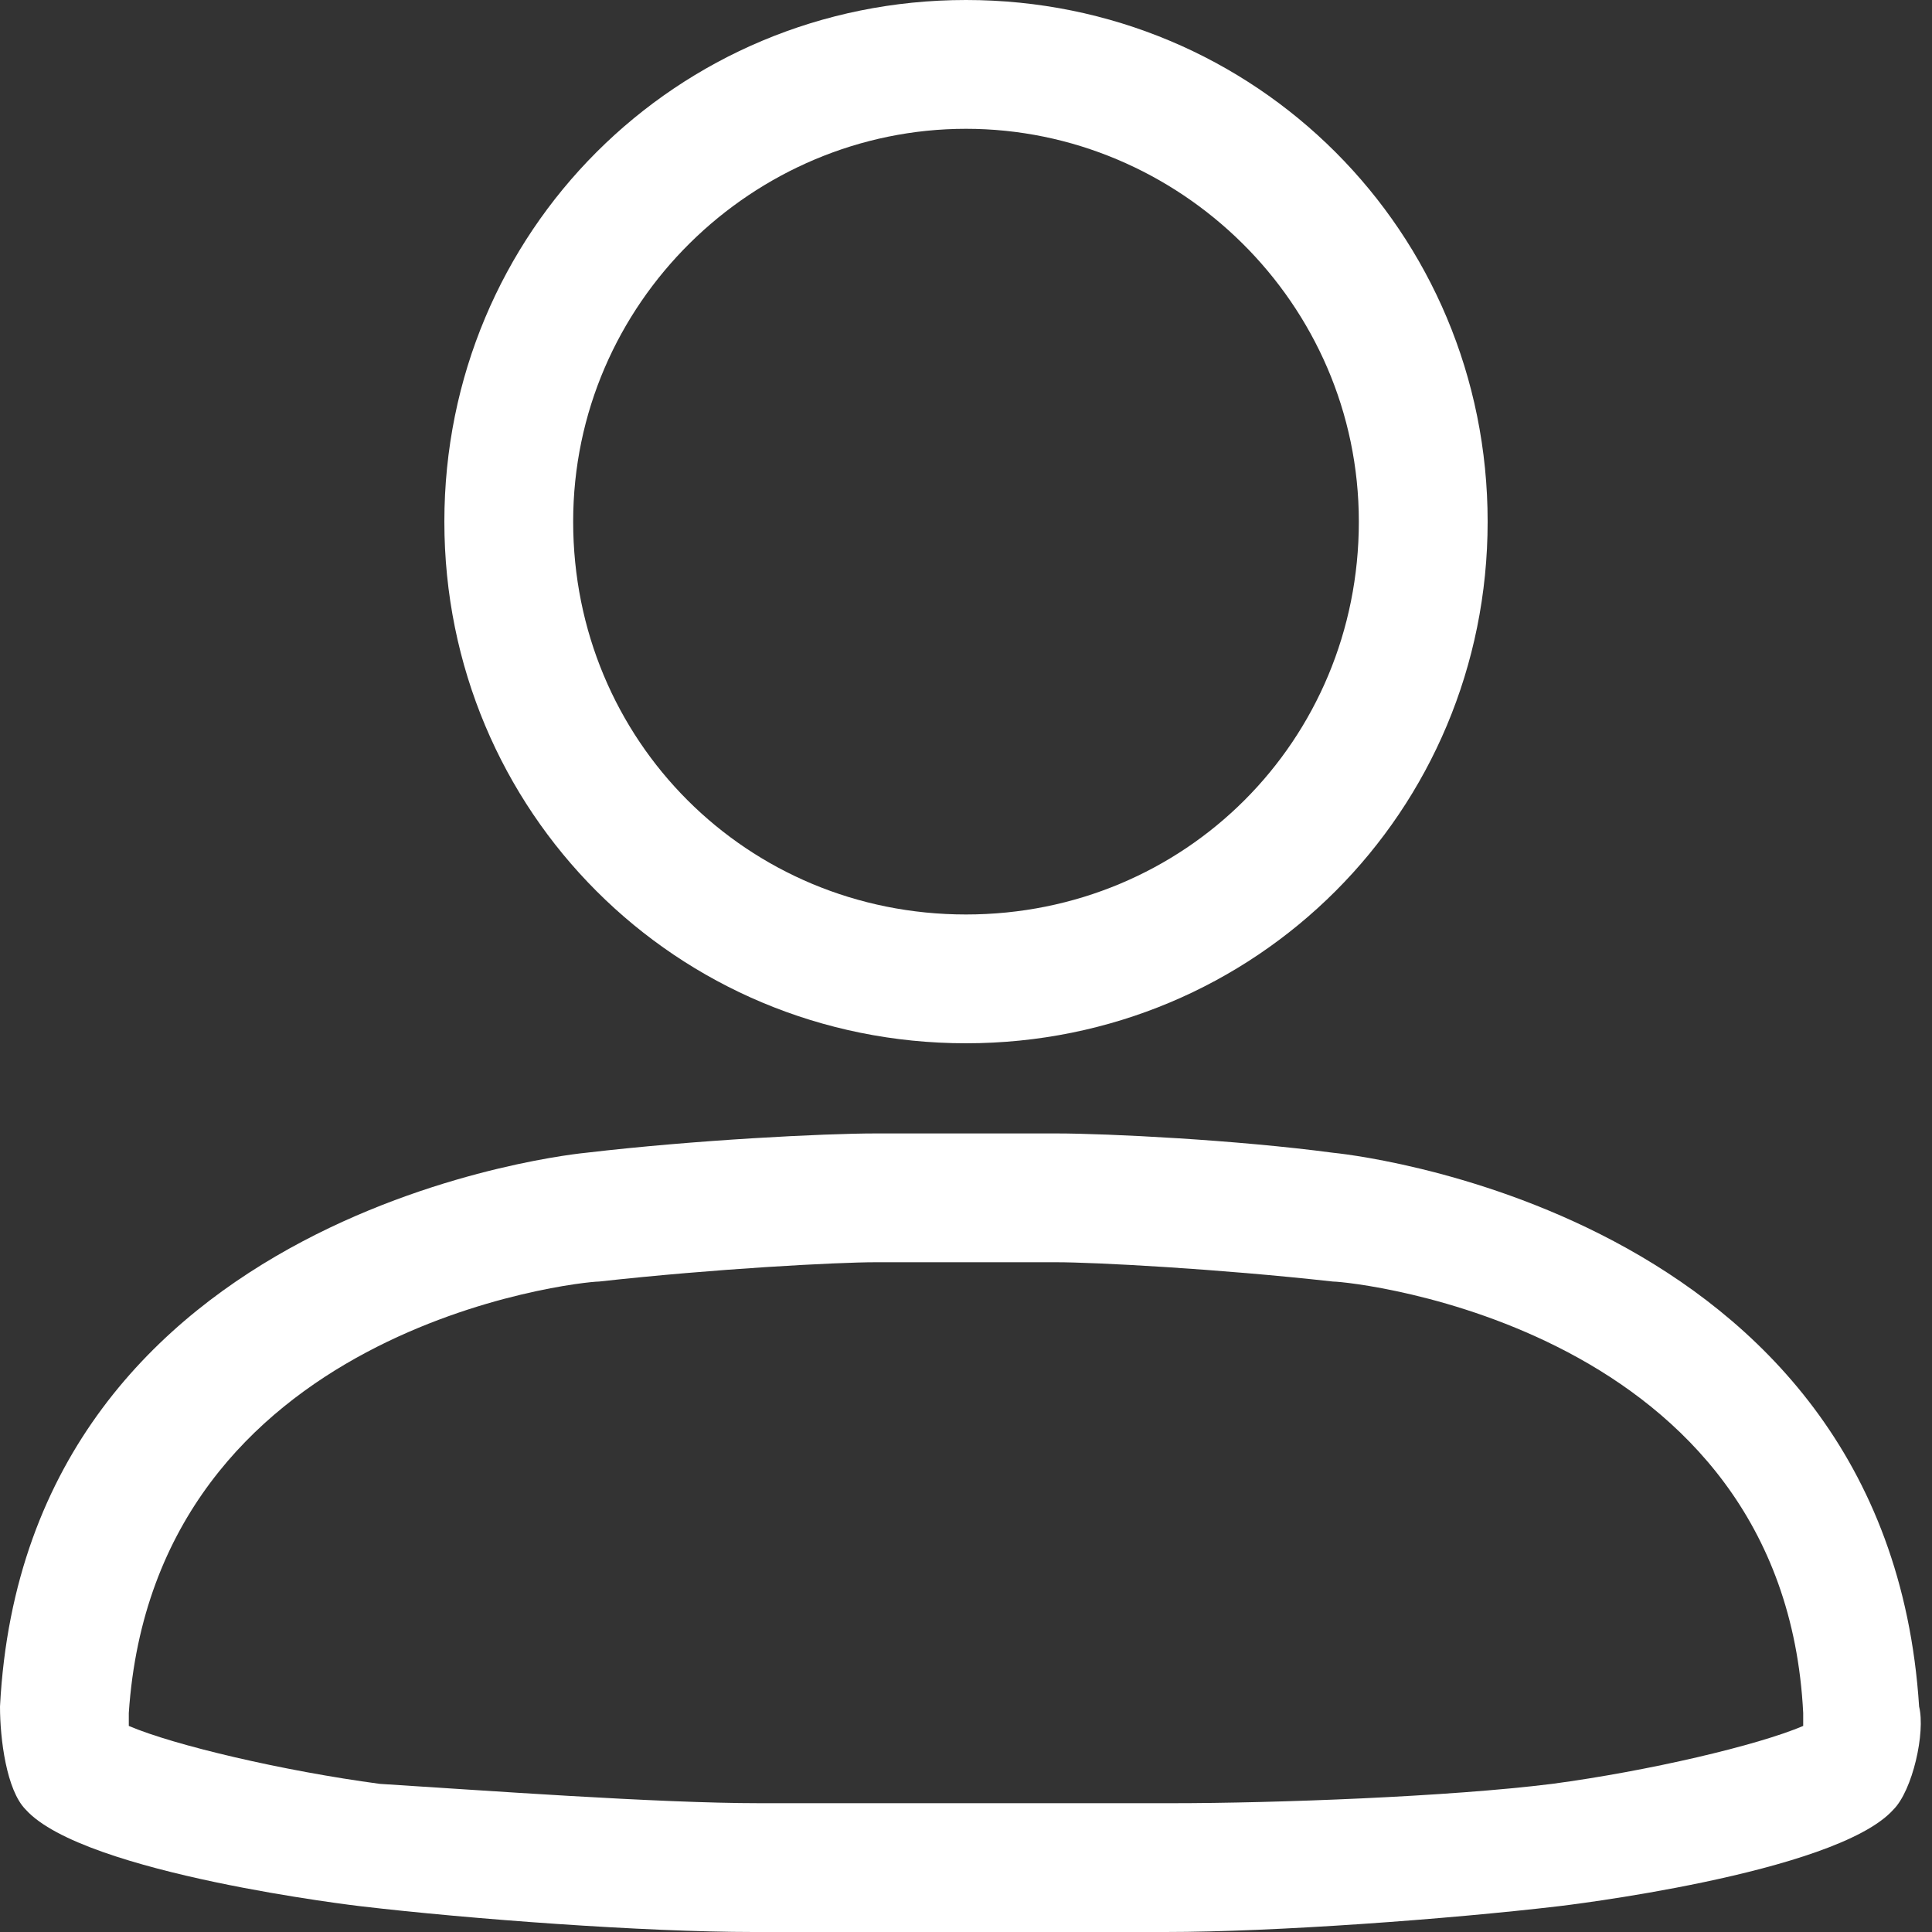
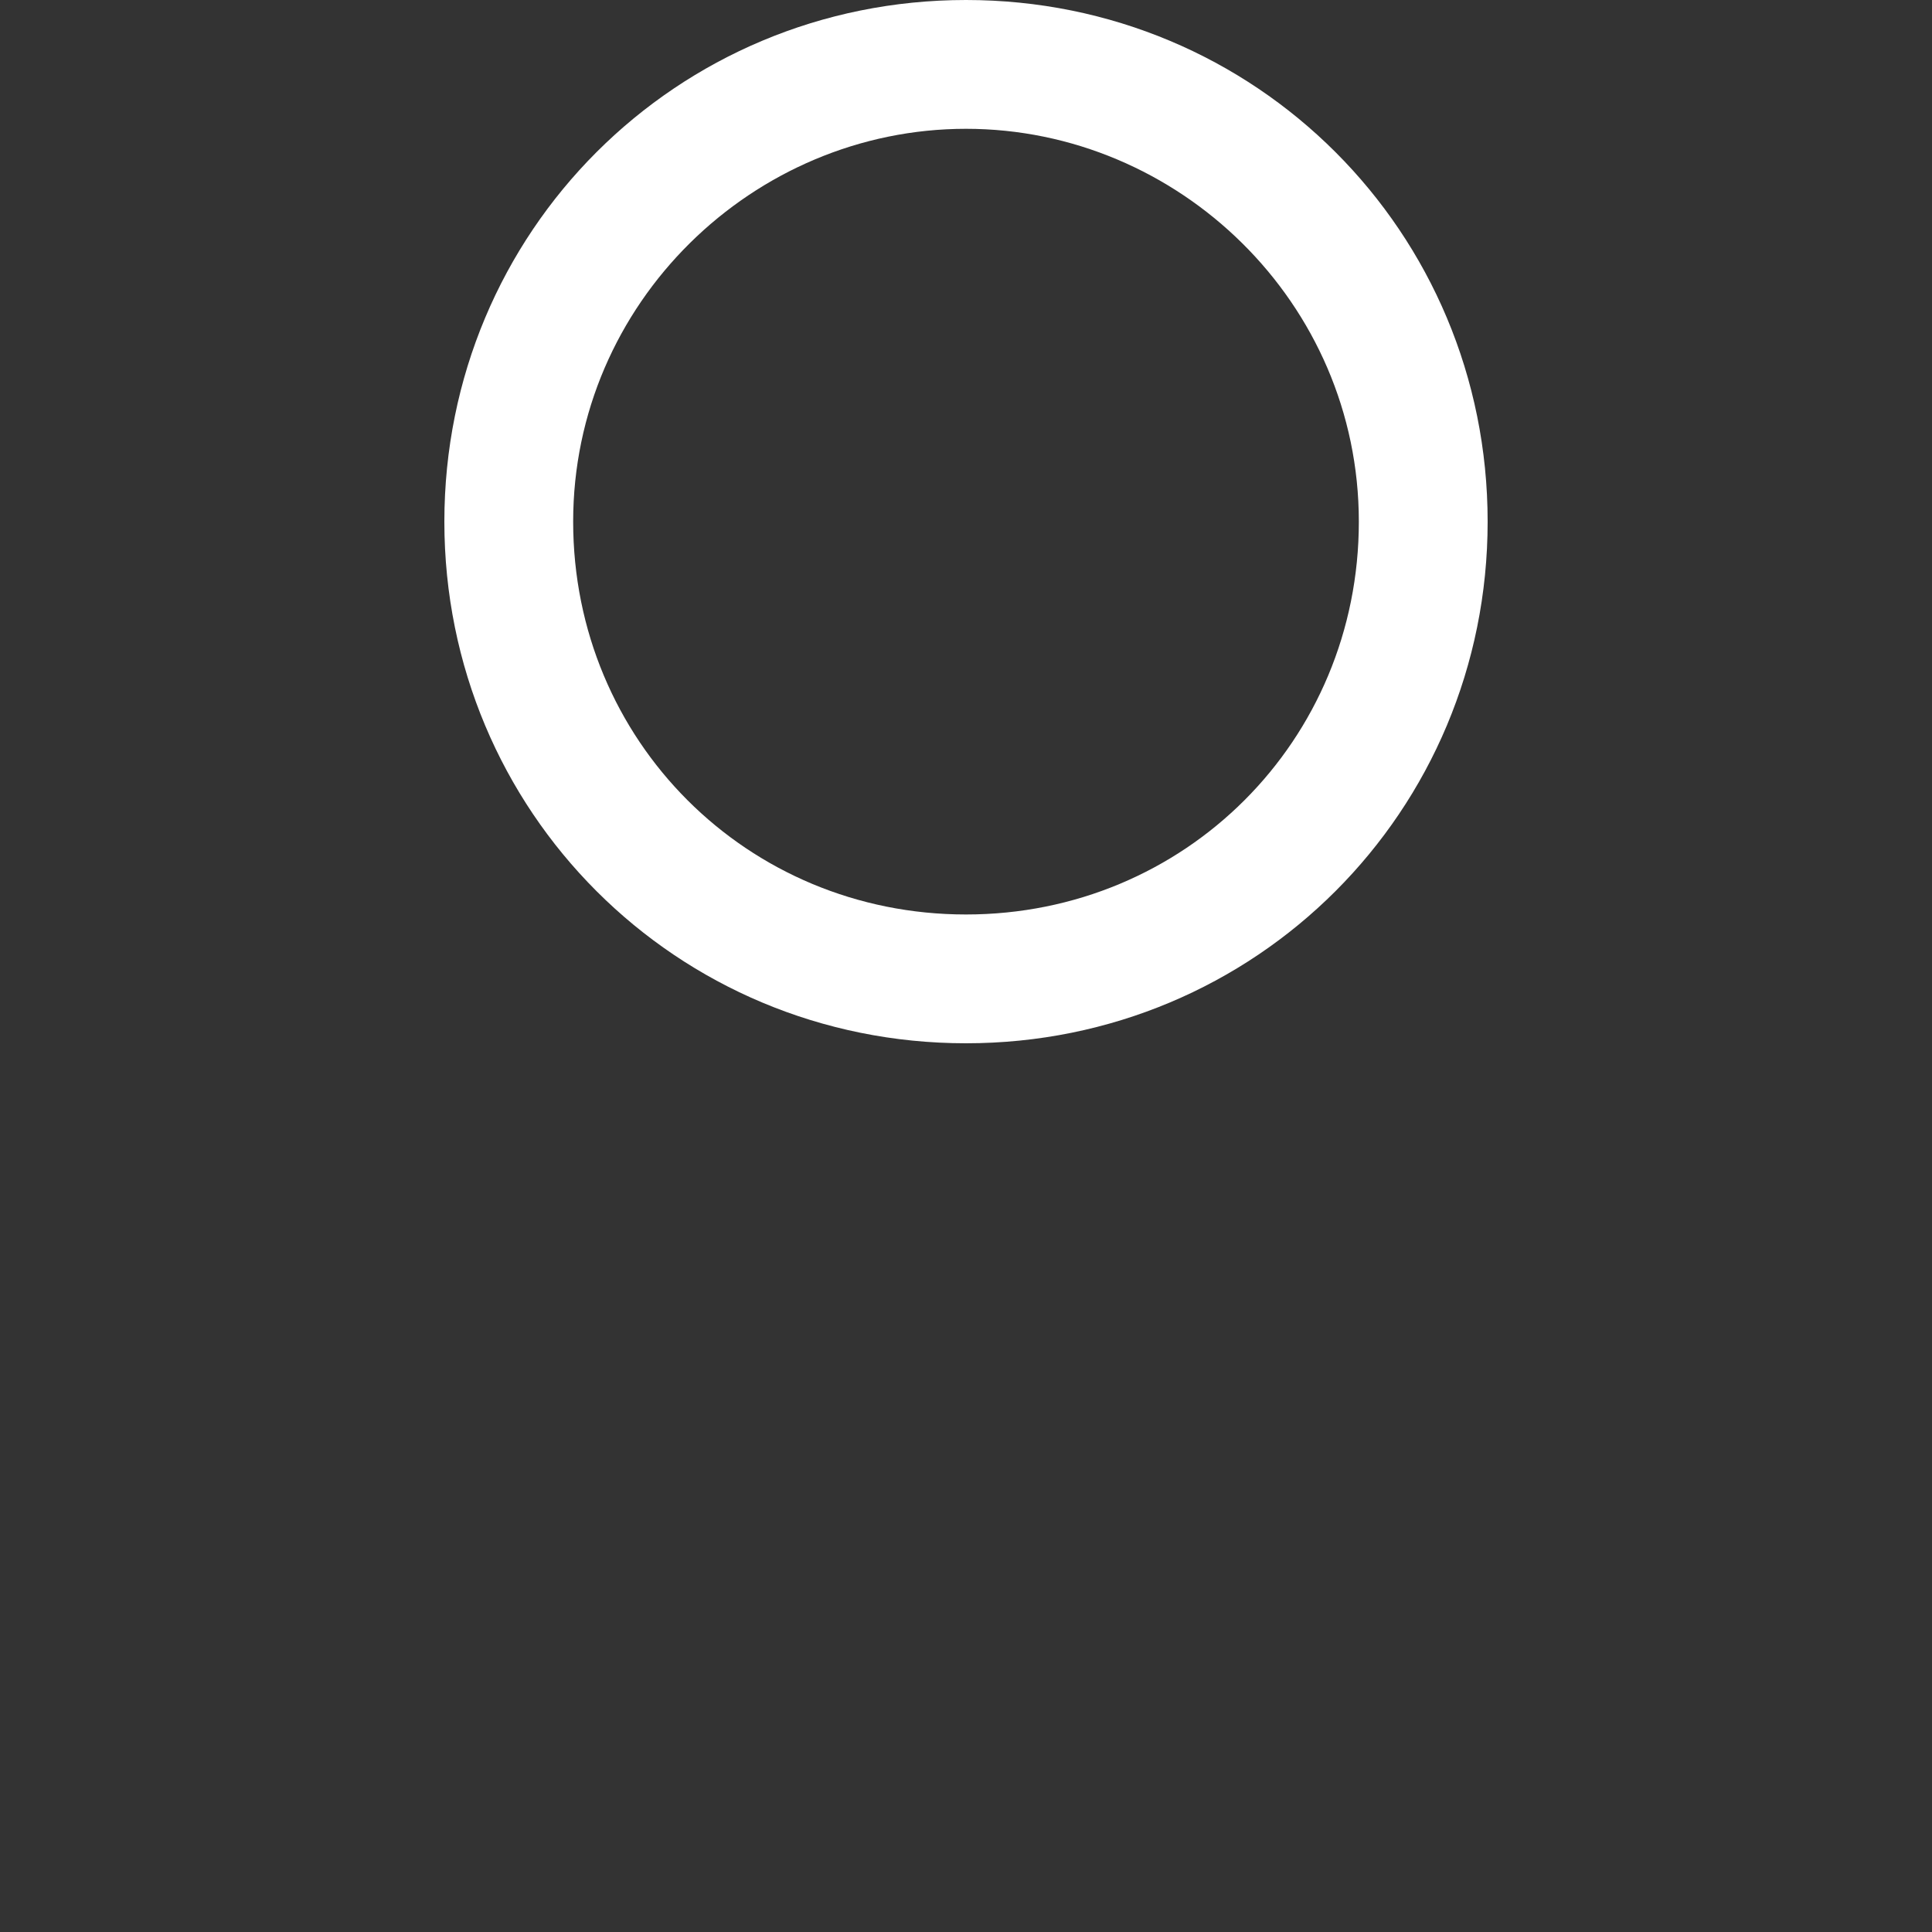
<svg xmlns="http://www.w3.org/2000/svg" version="1.1" id="レイヤー_1" x="0px" y="0px" viewBox="0 0 30 30" style="enable-background:new 0 0 30 30;" xml:space="preserve">
  <rect x="0" y="0" width="30" height="30" fill="#333333" stroke="none" />
  <style type="text/css">
	.st0{fill:#FFFFFF;}
</style>
  <g>
    <path class="st0" d="M15,2c3.3,0,6.1,2.7,6.1,6.1s-2.7,6.1-6.1,6.1s-6.1-2.7-6.1-6.1S11.7,2,15,2 M15,0c-4.5,0-8.1,3.6-8.1,8.1   s3.6,8.1,8.1,8.1s8.1-3.6,8.1-8.1S19.5,0,15,0L15,0z" />
-     <path class="st0" d="M16.4,19.6c0.6,0,2.5,0.1,4.3,0.3c0.3,0,7,0.7,7.3,6.7c0,0.1,0,0.1,0,0.2c-0.7,0.3-2.4,0.7-3.9,0.9   c-1.6,0.2-4.3,0.3-5.9,0.3h-0.1H15h-3.1h-0.1c-1.6,0-4.3-0.2-5.9-0.3c-1.5-0.2-3.2-0.6-3.9-0.9c0-0.1,0-0.2,0-0.2   c0.4-6,7-6.7,7.3-6.7c1.8-0.2,3.7-0.3,4.3-0.3H16.4 M16.4,17.6c-0.8,0-2,0-2.8,0c-0.8,0-2.8,0.1-4.5,0.3c0,0-8.7,0.8-9.1,8.6   c0,0.5,0.1,1.3,0.4,1.6c0.9,1,5.2,1.5,5.2,1.5c1.7,0.2,4.4,0.4,6.1,0.4h0.1c1.7,0,3.1,0,3.1,0s1.4,0,3.1,0h0.1   c1.7,0,4.4-0.2,6.1-0.4c0,0,4.3-0.5,5.2-1.5c0.3-0.3,0.5-1.2,0.4-1.6c-0.5-7.8-9.1-8.6-9.1-8.6C19.2,17.7,17.2,17.6,16.4,17.6   L16.4,17.6z" />
  </g>
</svg>